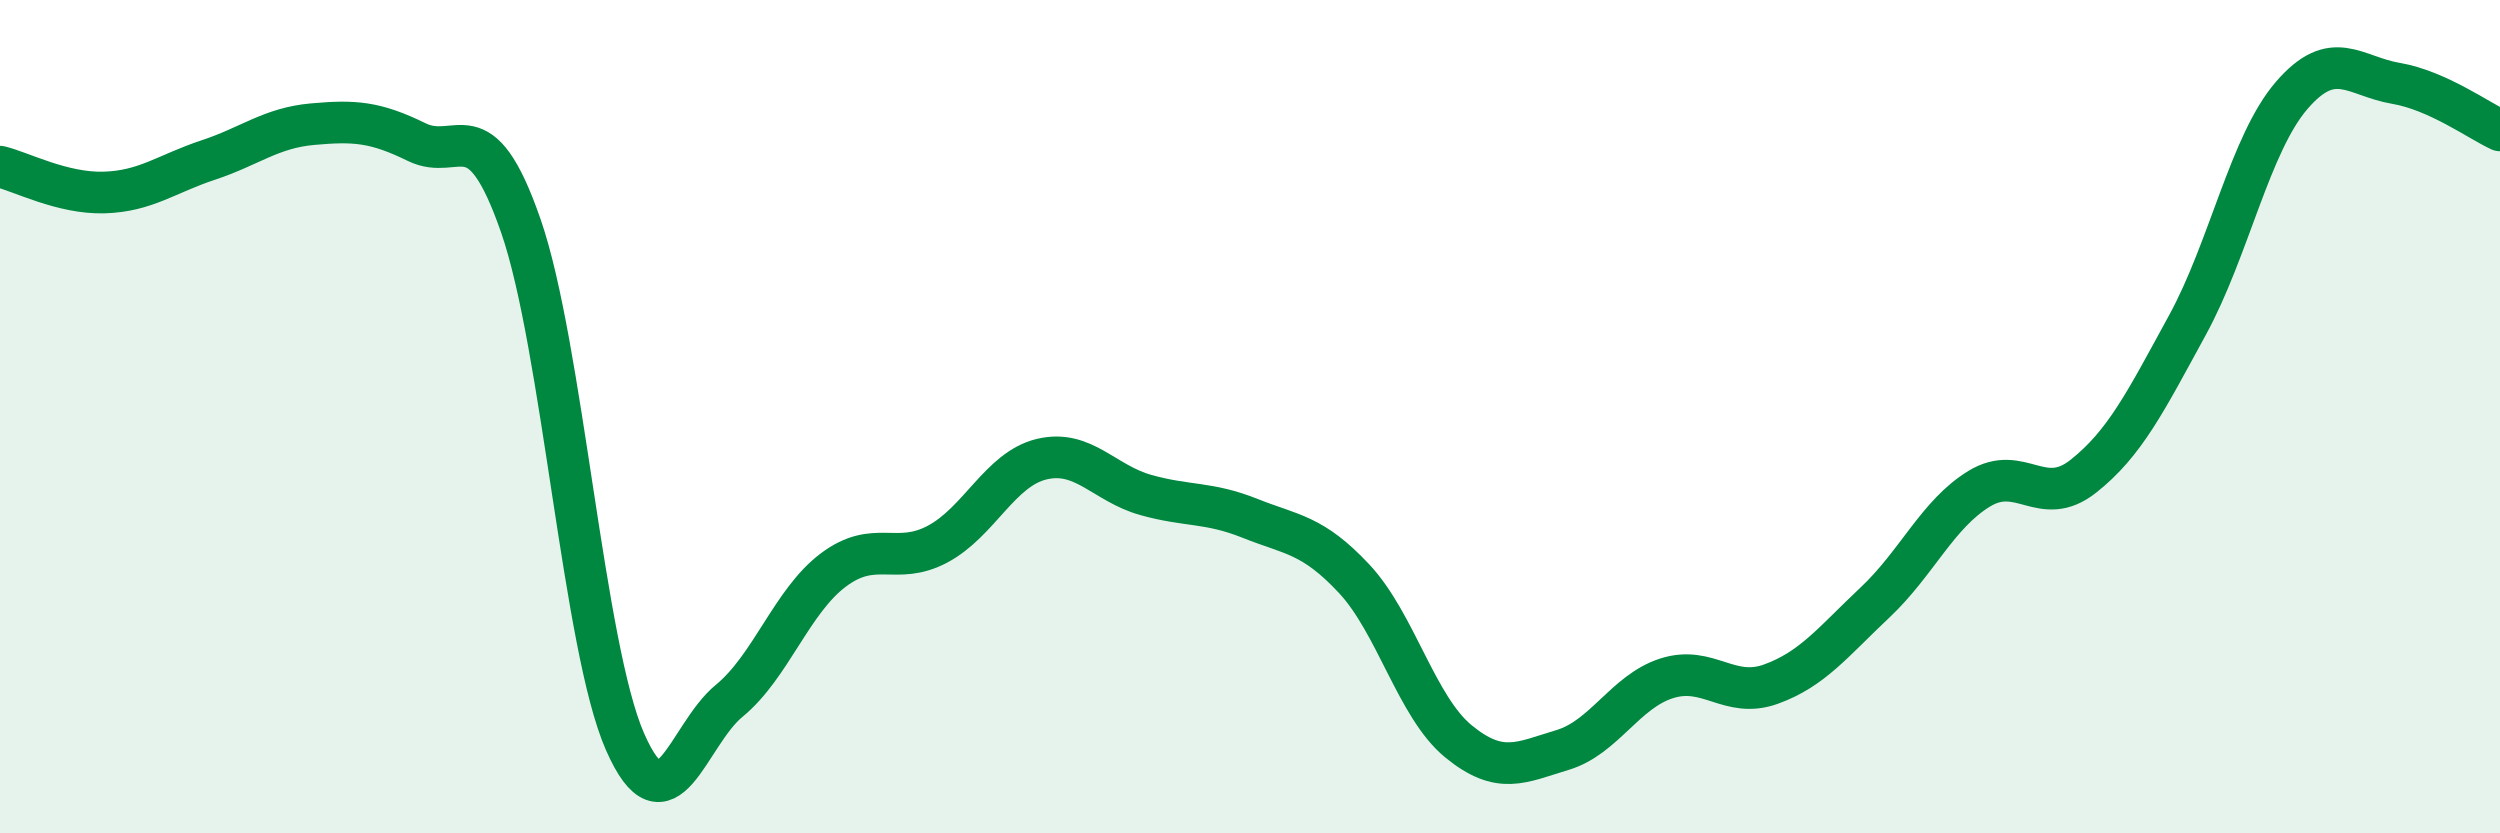
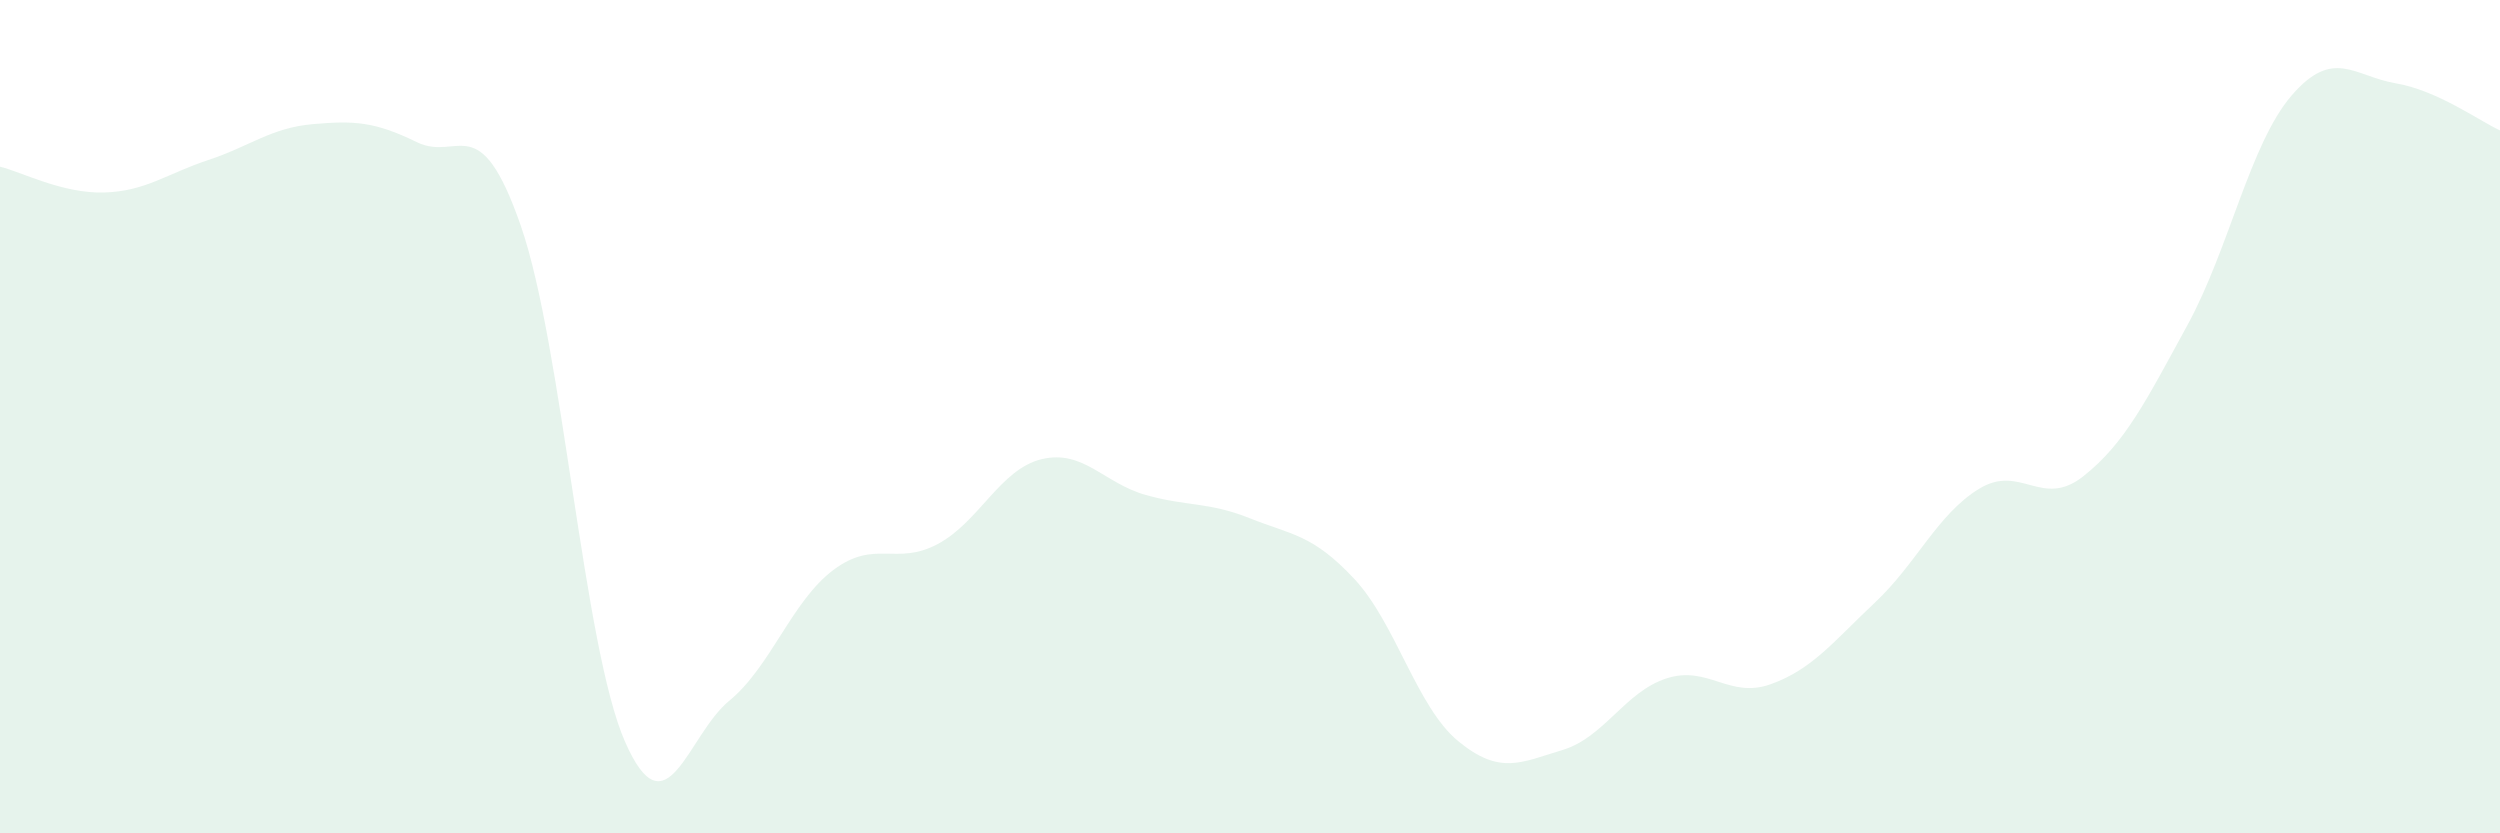
<svg xmlns="http://www.w3.org/2000/svg" width="60" height="20" viewBox="0 0 60 20">
  <path d="M 0,4 C 0.5,4.12 1.5,4.65 2.5,4.62 C 3.5,4.59 4,4.17 5,3.84 C 6,3.51 6.5,3.07 7.5,2.98 C 8.5,2.89 9,2.92 10,3.41 C 11,3.9 11.5,2.54 12.5,5.42 C 13.5,8.3 14,15.52 15,17.8 C 16,20.08 16.5,17.64 17.5,16.82 C 18.5,16 19,14.43 20,13.68 C 21,12.93 21.5,13.59 22.5,13.06 C 23.5,12.53 24,11.26 25,11.02 C 26,10.78 26.5,11.6 27.5,11.88 C 28.5,12.16 29,12.04 30,12.44 C 31,12.84 31.5,12.82 32.5,13.89 C 33.5,14.96 34,16.97 35,17.79 C 36,18.61 36.5,18.3 37.5,18 C 38.5,17.7 39,16.6 40,16.28 C 41,15.96 41.5,16.78 42.5,16.42 C 43.5,16.06 44,15.4 45,14.46 C 46,13.52 46.5,12.34 47.5,11.73 C 48.5,11.12 49,12.22 50,11.43 C 51,10.64 51.5,9.63 52.5,7.8 C 53.5,5.97 54,3.45 55,2.29 C 56,1.13 56.5,1.83 57.5,2 C 58.5,2.17 59.5,2.9 60,3.13L60 20L0 20Z" fill="#008740" opacity="0.1" stroke-linecap="round" stroke-linejoin="round" />
-   <path d="M 0,4 C 0.5,4.12 1.5,4.65 2.5,4.62 C 3.5,4.59 4,4.17 5,3.84 C 6,3.51 6.5,3.07 7.5,2.98 C 8.5,2.89 9,2.92 10,3.41 C 11,3.9 11.5,2.54 12.5,5.42 C 13.5,8.3 14,15.52 15,17.8 C 16,20.08 16.5,17.64 17.5,16.82 C 18.5,16 19,14.43 20,13.68 C 21,12.93 21.5,13.59 22.5,13.06 C 23.5,12.53 24,11.26 25,11.02 C 26,10.78 26.5,11.6 27.5,11.88 C 28.5,12.16 29,12.04 30,12.44 C 31,12.84 31.5,12.82 32.5,13.89 C 33.5,14.96 34,16.97 35,17.79 C 36,18.61 36.5,18.3 37.5,18 C 38.5,17.7 39,16.6 40,16.28 C 41,15.96 41.5,16.78 42.5,16.42 C 43.5,16.06 44,15.4 45,14.46 C 46,13.52 46.5,12.34 47.5,11.73 C 48.5,11.12 49,12.22 50,11.43 C 51,10.64 51.5,9.63 52.5,7.8 C 53.5,5.97 54,3.45 55,2.29 C 56,1.13 56.5,1.83 57.5,2 C 58.5,2.17 59.5,2.9 60,3.13" stroke="#008740" stroke-width="1" fill="none" stroke-linecap="round" stroke-linejoin="round" />
</svg>